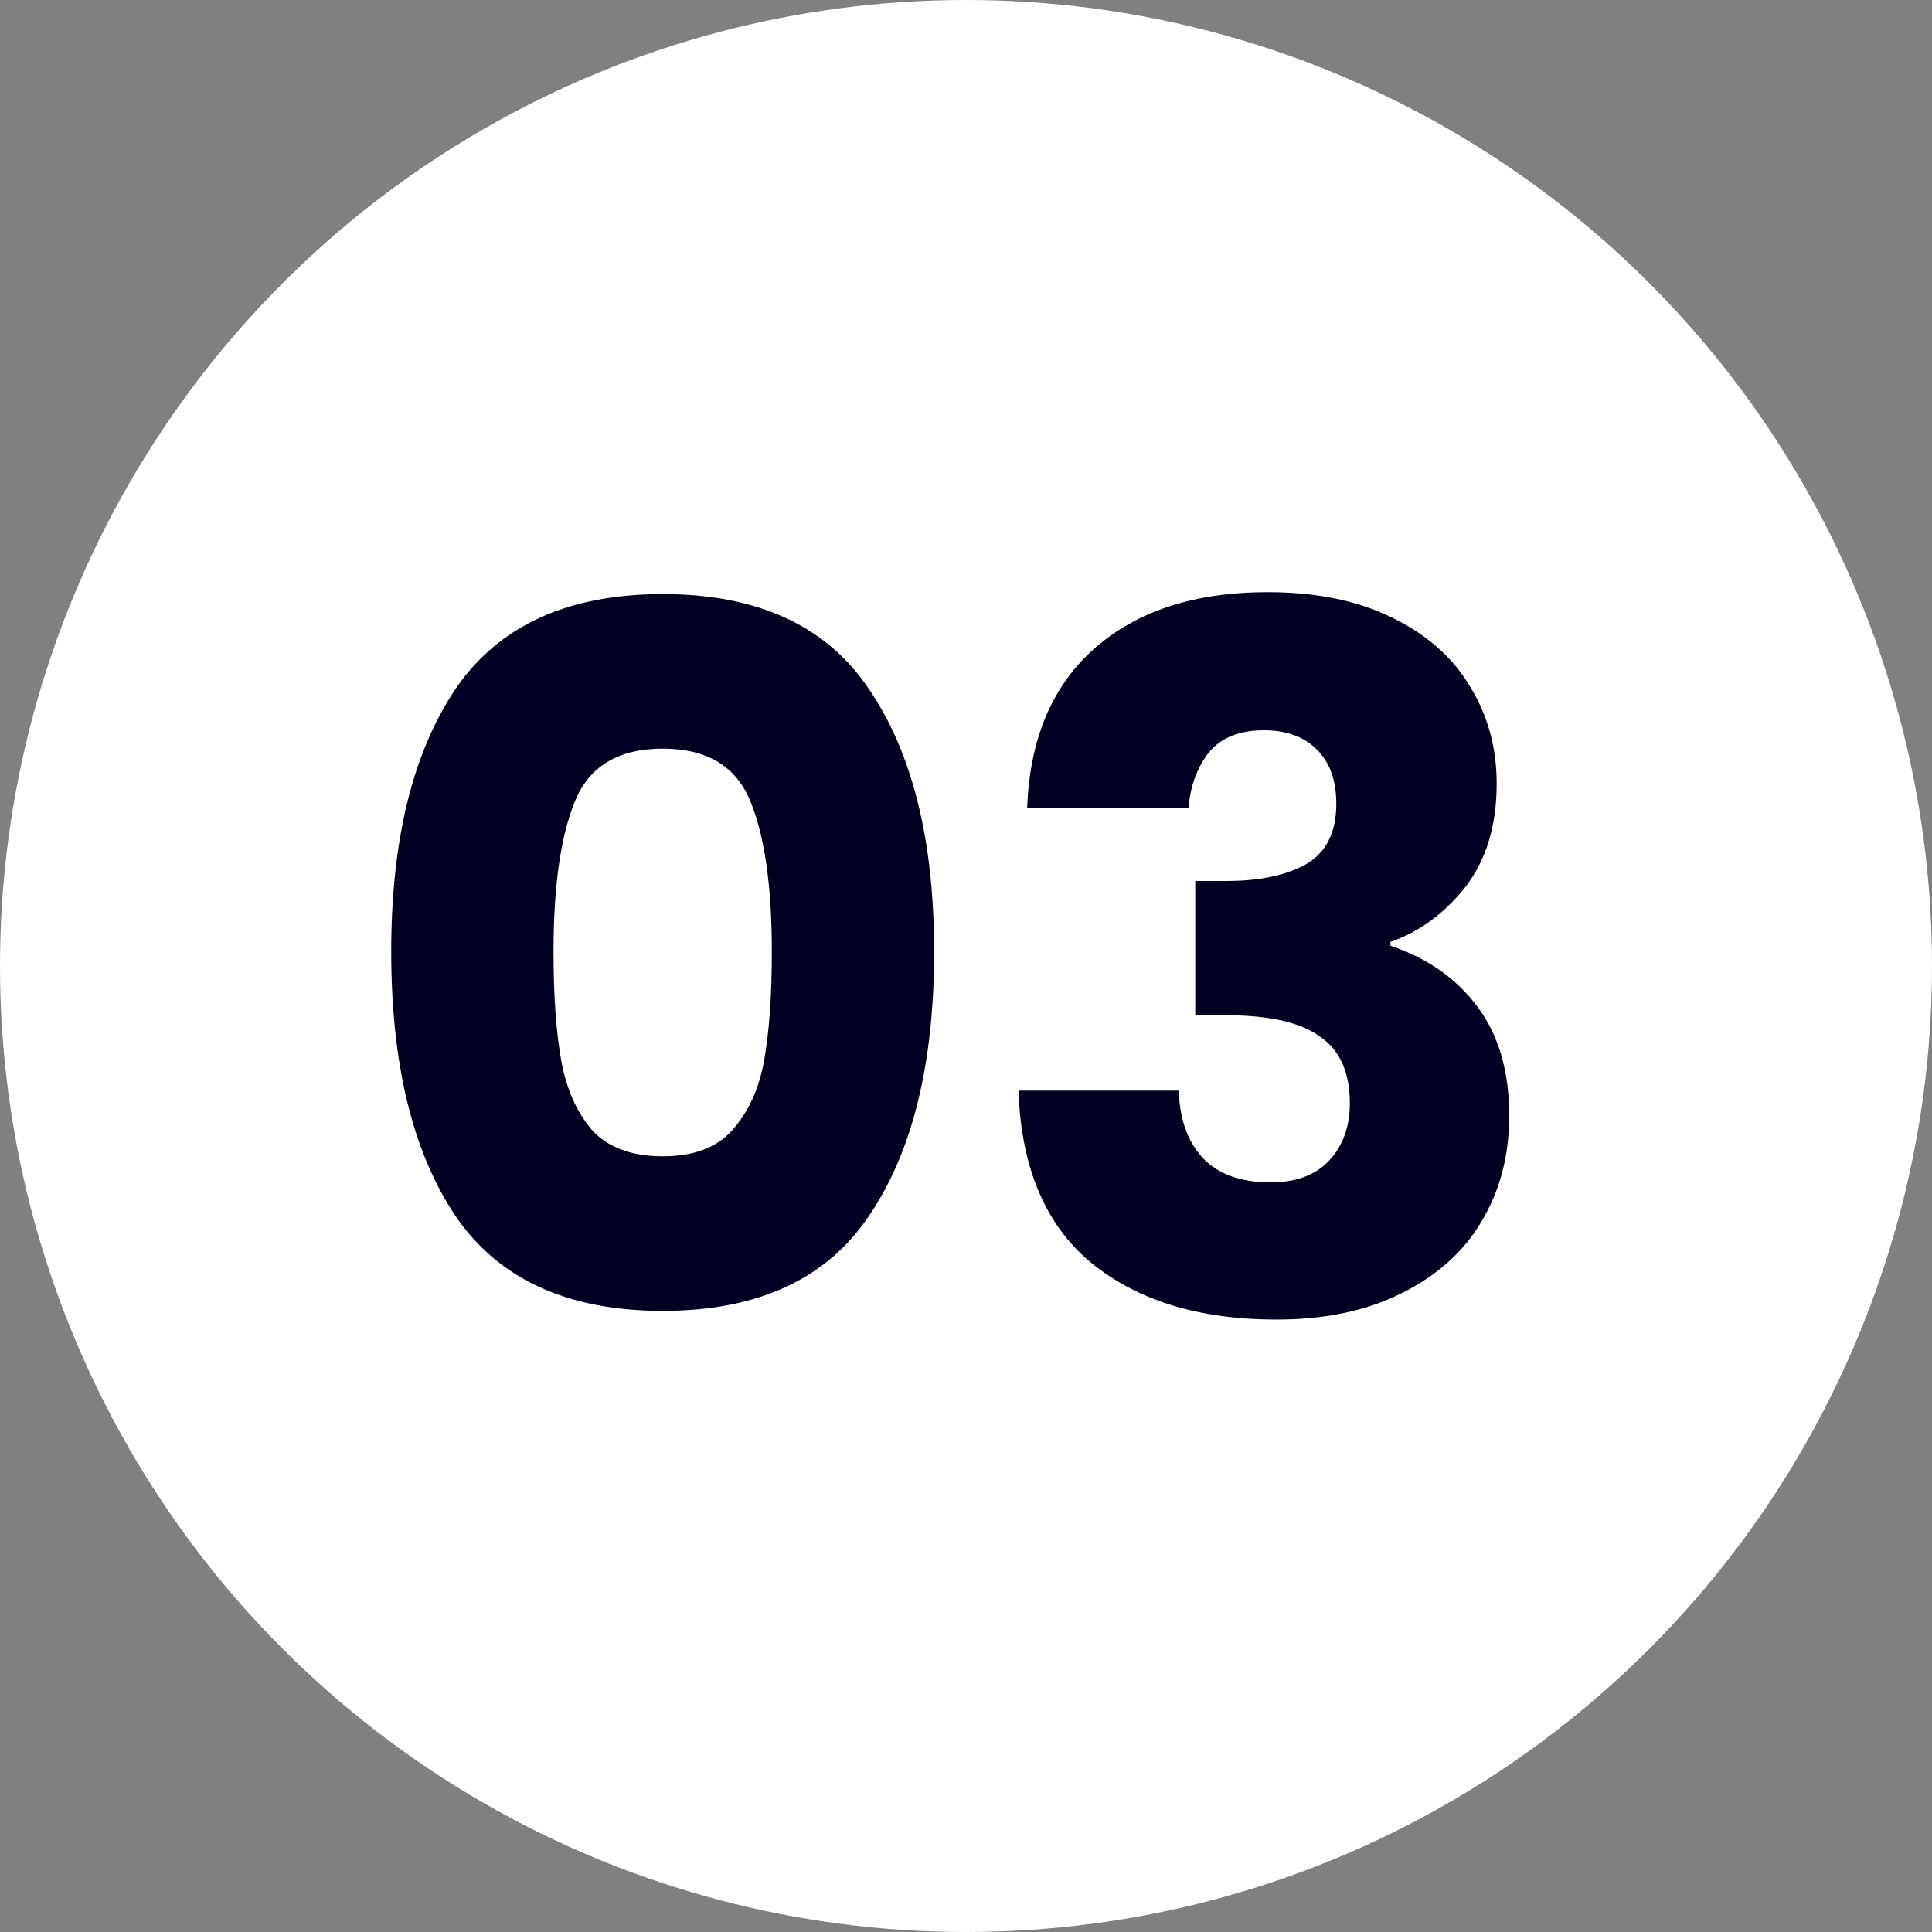
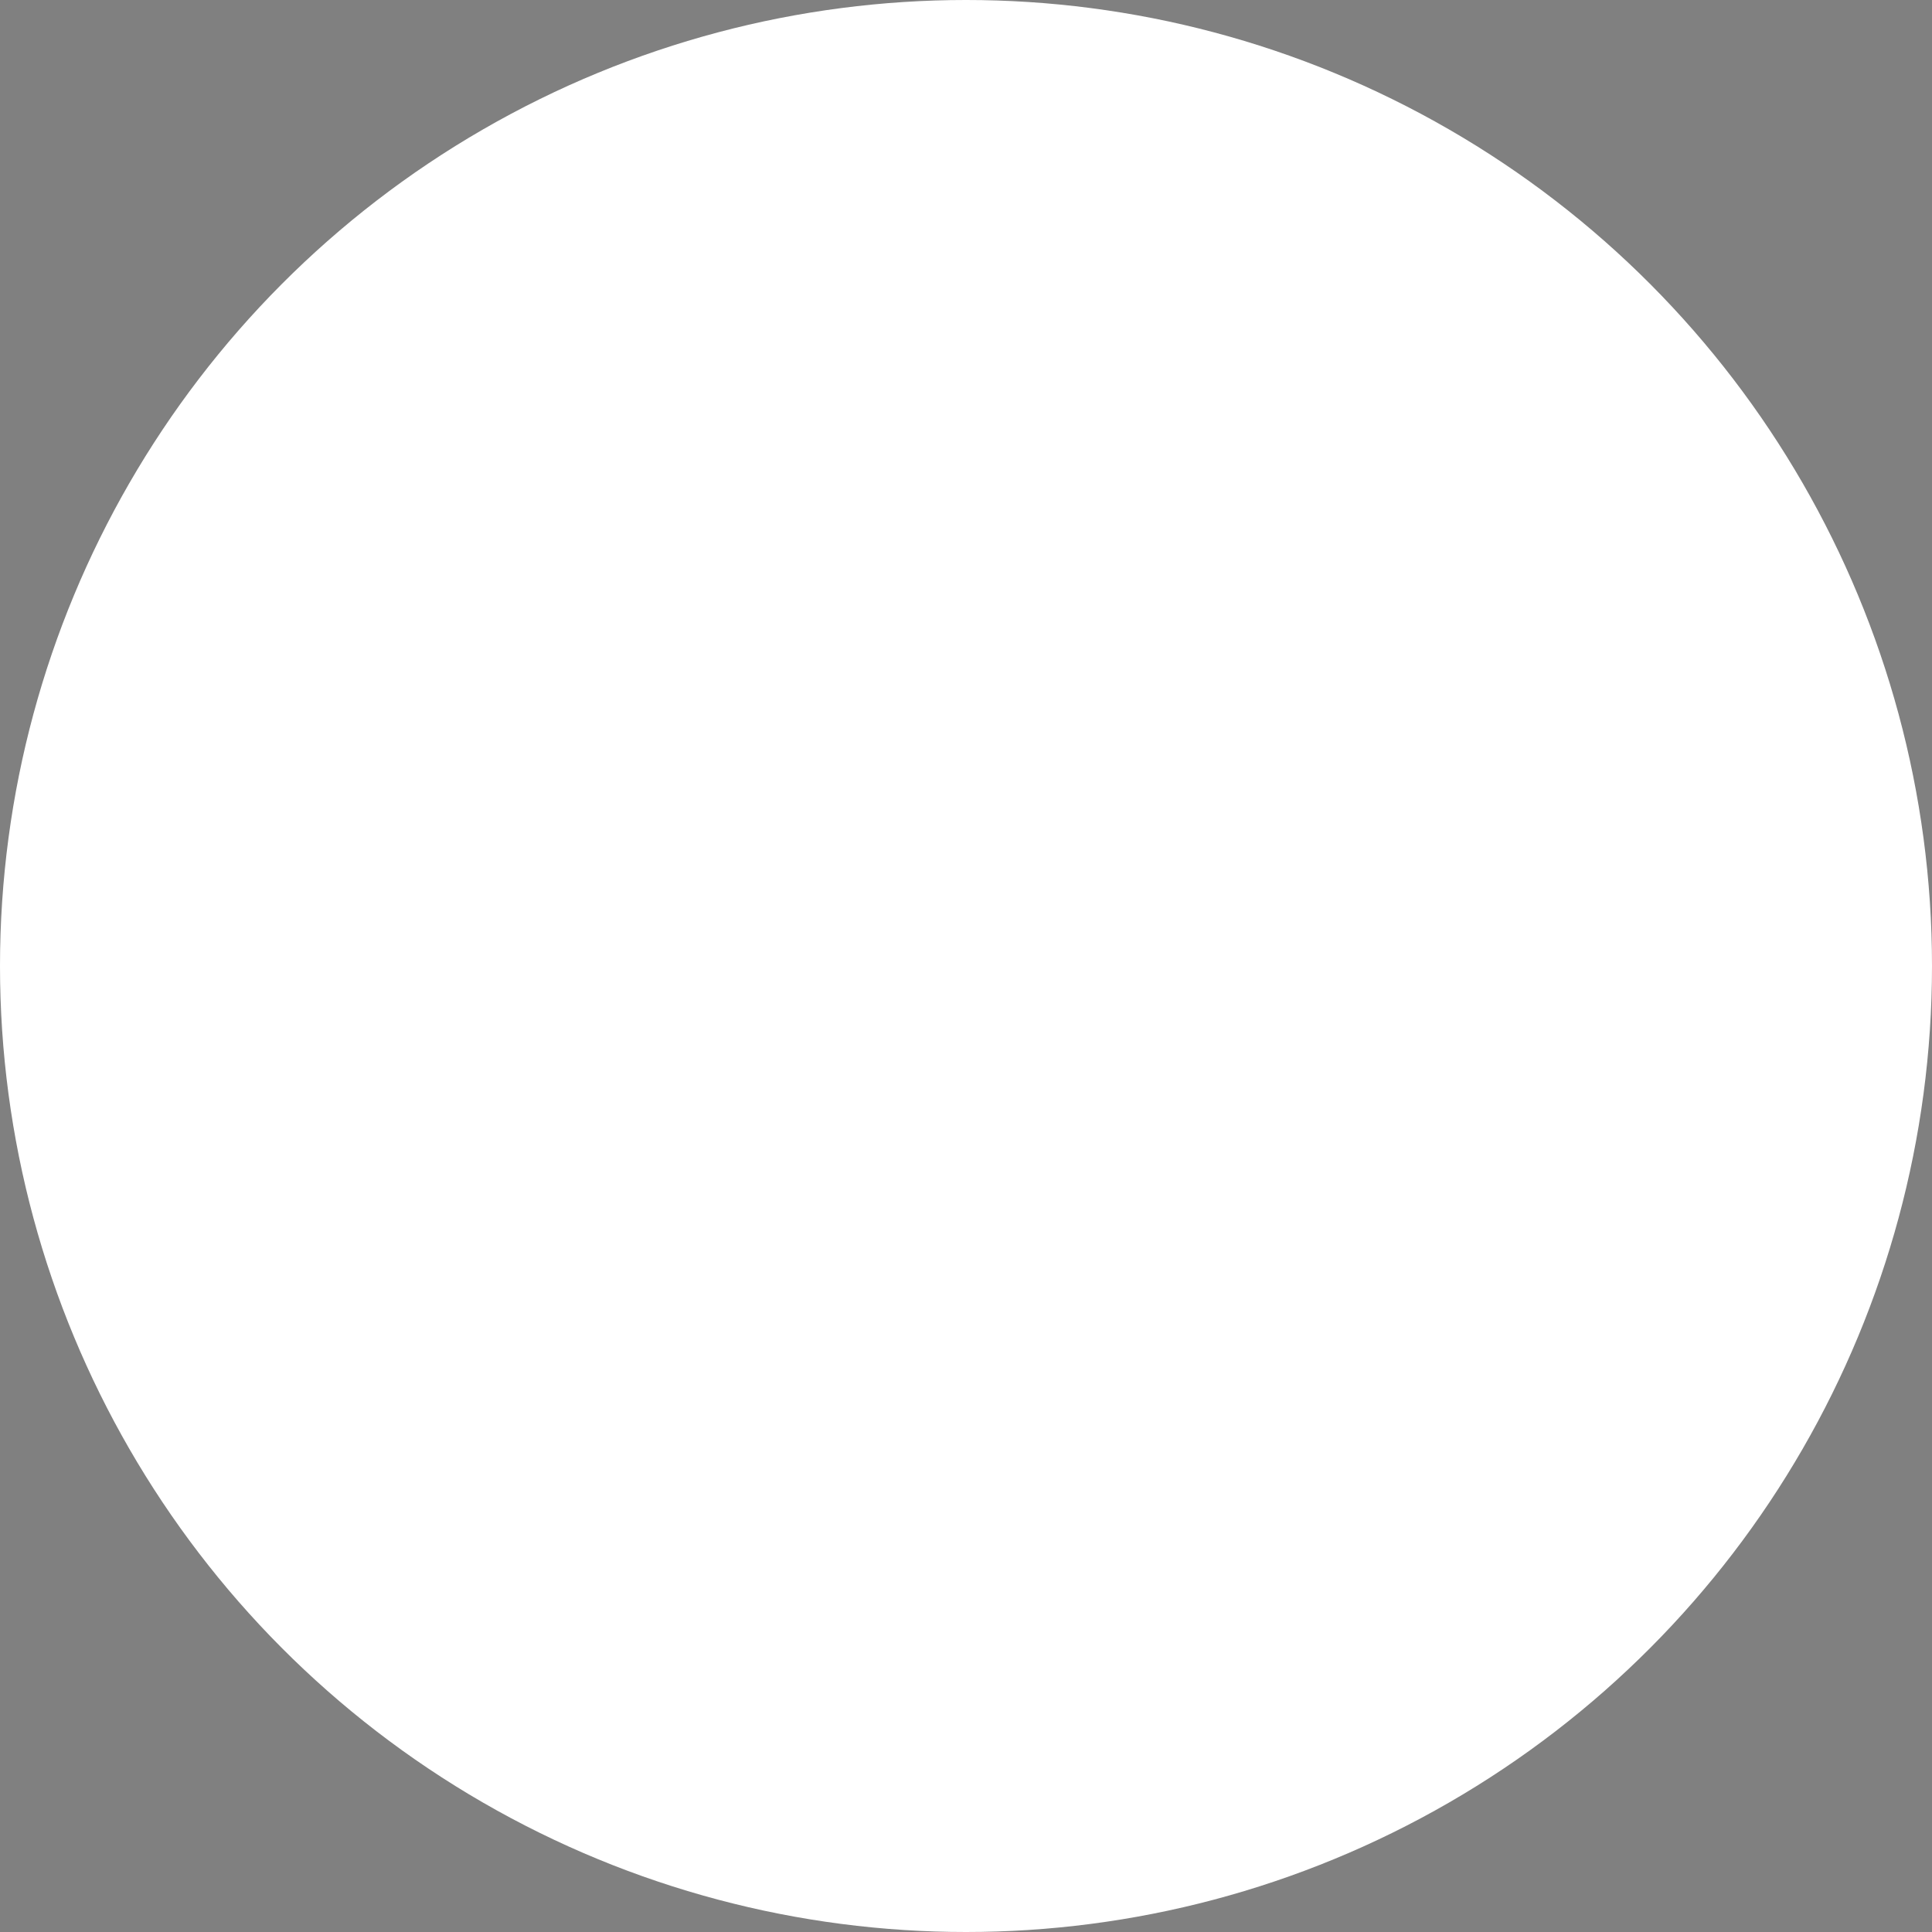
<svg xmlns="http://www.w3.org/2000/svg" width="100" height="100" viewBox="0 0 100 100" fill="none">
  <rect x="0" y="0" width="100" height="100" fill="#808080" stroke="none" />
  <circle cx="50" cy="50" r="50" fill="white" />
-   <path d="M20.25 49.25C20.25 43.517 21.35 39 23.55 35.7C25.783 32.4 29.367 30.75 34.3 30.75C39.233 30.75 42.8 32.4 45 35.7C47.233 39 48.35 43.517 48.35 49.25C48.35 55.05 47.233 59.6 45 62.9C42.8 66.2 39.233 67.85 34.3 67.85C29.367 67.85 25.783 66.2 23.55 62.9C21.35 59.6 20.25 55.05 20.25 49.25ZM39.95 49.25C39.95 45.883 39.583 43.3 38.85 41.5C38.117 39.667 36.6 38.75 34.3 38.75C32 38.75 30.483 39.667 29.75 41.5C29.017 43.3 28.65 45.883 28.65 49.25C28.65 51.517 28.783 53.4 29.05 54.9C29.317 56.367 29.85 57.567 30.65 58.5C31.483 59.4 32.7 59.85 34.3 59.85C35.9 59.85 37.1 59.4 37.9 58.5C38.733 57.567 39.283 56.367 39.55 54.9C39.817 53.4 39.95 51.517 39.95 49.25ZM53.167 41.8C53.3 38.233 54.467 35.483 56.667 33.55C58.867 31.617 61.85 30.65 65.617 30.65C68.117 30.65 70.251 31.083 72.017 31.95C73.817 32.817 75.167 34 76.067 35.5C77.001 37 77.467 38.683 77.467 40.55C77.467 42.75 76.917 44.55 75.817 45.95C74.717 47.317 73.434 48.25 71.967 48.75V48.95C73.867 49.583 75.367 50.633 76.467 52.1C77.567 53.567 78.117 55.45 78.117 57.75C78.117 59.817 77.634 61.65 76.667 63.25C75.734 64.817 74.35 66.05 72.517 66.95C70.717 67.85 68.567 68.3 66.067 68.3C62.067 68.3 58.867 67.317 56.467 65.35C54.1 63.383 52.85 60.417 52.717 56.45H61.017C61.05 57.917 61.467 59.083 62.267 59.95C63.067 60.783 64.234 61.2 65.767 61.2C67.067 61.2 68.067 60.833 68.767 60.1C69.501 59.333 69.867 58.333 69.867 57.1C69.867 55.5 69.35 54.35 68.317 53.65C67.317 52.917 65.701 52.55 63.467 52.55H61.867V45.6H63.467C65.167 45.6 66.534 45.317 67.567 44.75C68.634 44.15 69.167 43.1 69.167 41.6C69.167 40.4 68.834 39.467 68.167 38.8C67.501 38.133 66.584 37.8 65.417 37.8C64.15 37.8 63.2 38.183 62.567 38.95C61.967 39.717 61.617 40.667 61.517 41.8H53.167Z" fill="#000022" />
</svg>